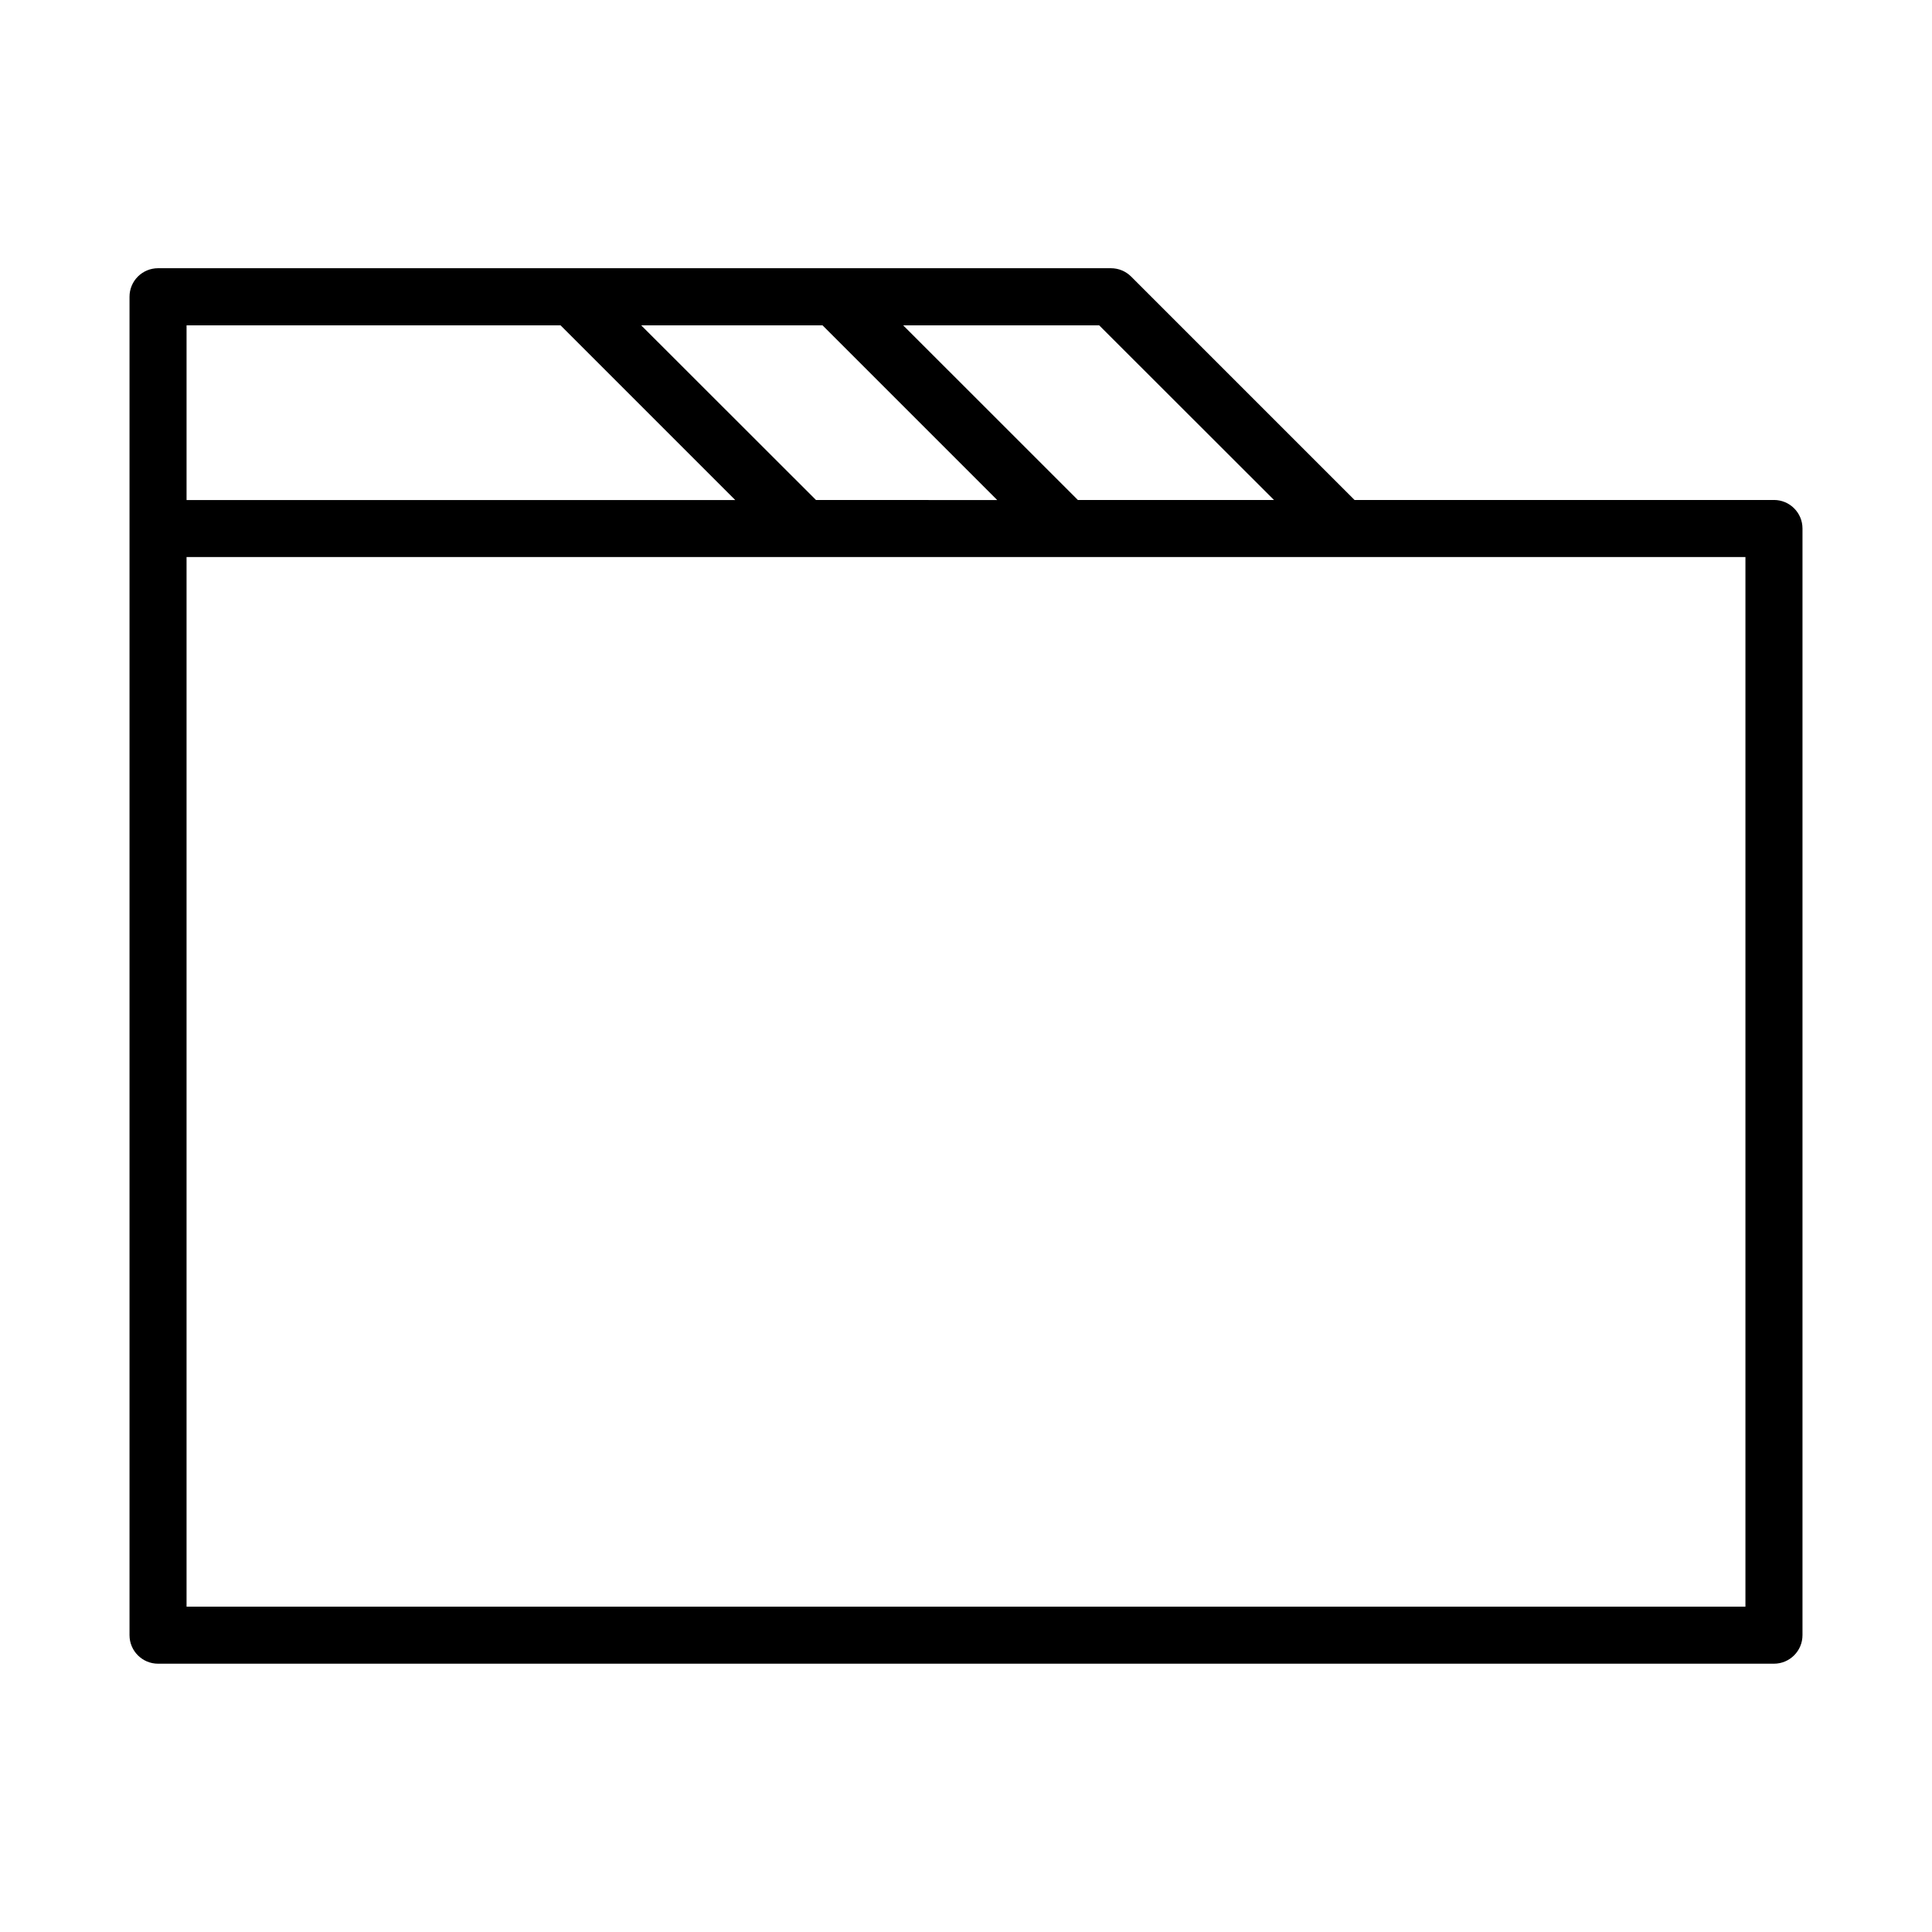
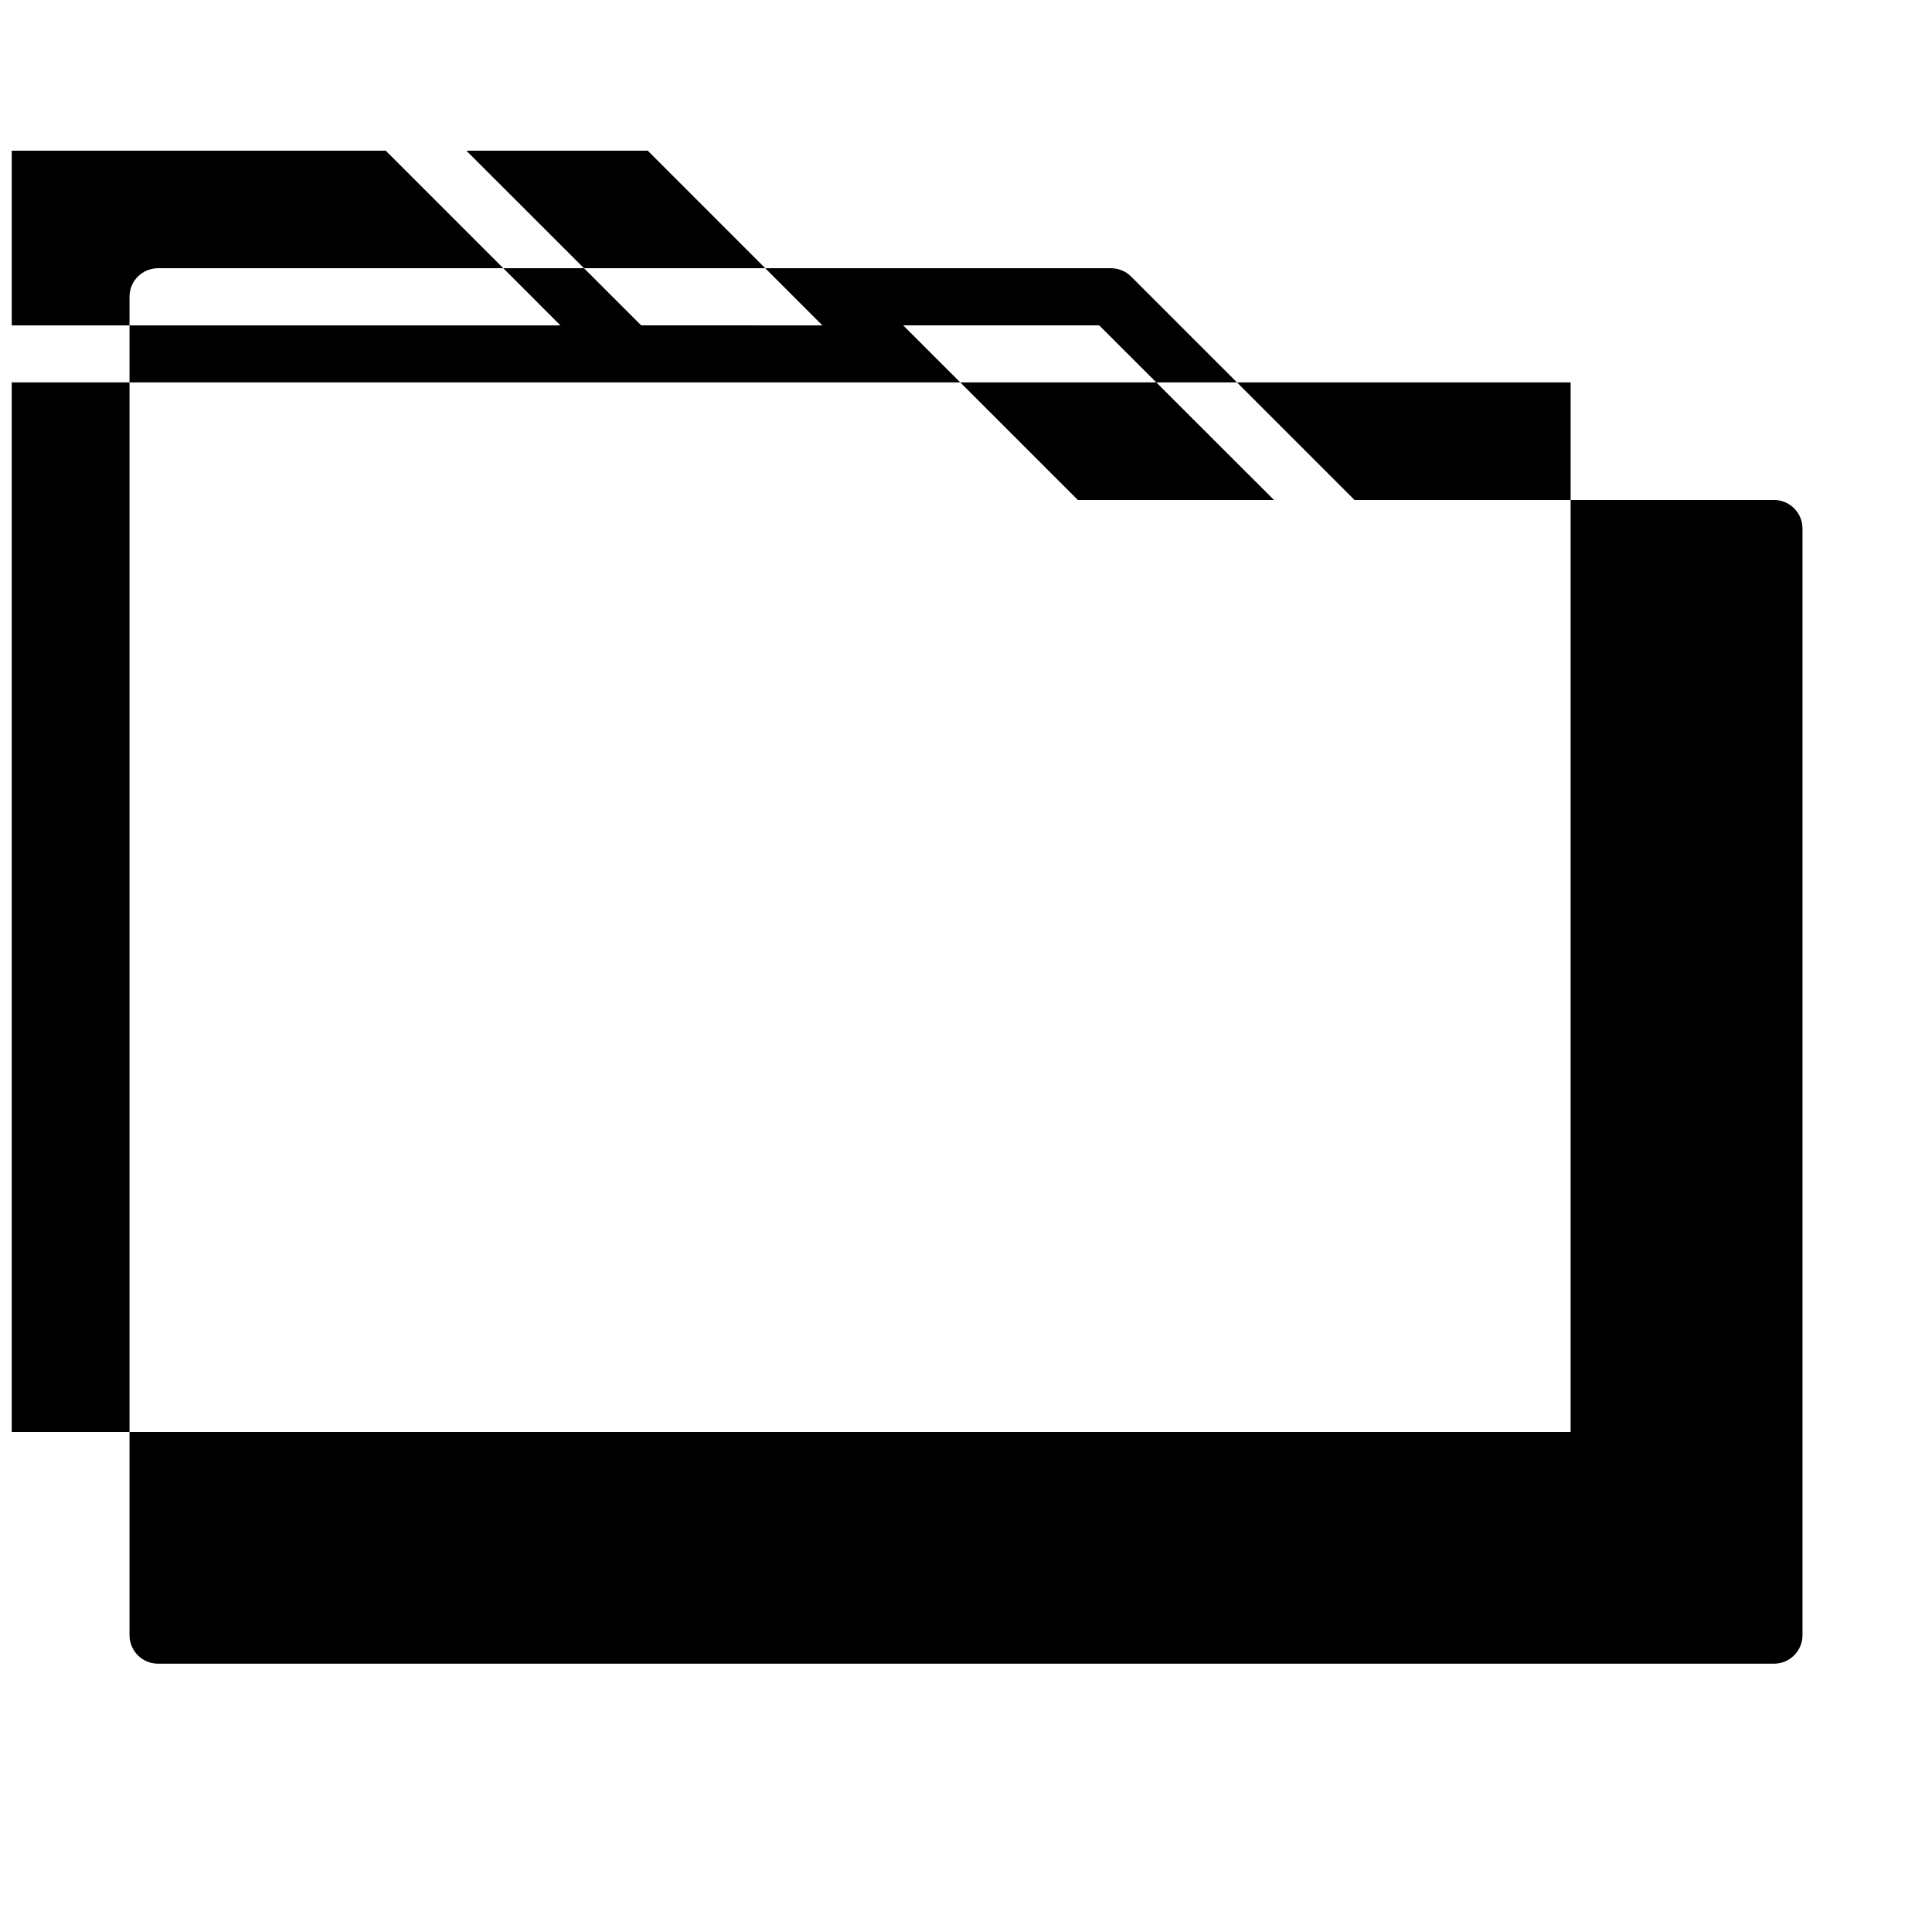
<svg xmlns="http://www.w3.org/2000/svg" fill="#000000" width="800px" height="800px" version="1.1" viewBox="144 144 512 512">
-   <path d="m614.12 276.5h-111.15l-59.203-59.203c-1.418-1.418-3.34-2.215-5.348-2.215h-252.54c-2.008 0-3.934 0.797-5.352 2.219-1.418 1.422-2.211 3.348-2.203 5.356v354.68c0 4.172 3.383 7.559 7.555 7.559h428.24c4.176 0 7.559-3.387 7.559-7.559v-293.28c0-4.176-3.383-7.559-7.559-7.559zm-132.5 0h-51.973l-46.301-46.285h51.945zm-121.38 0-46.32-46.285h48.055l46.301 46.305zm-67.691-46.285 46.301 46.305h-145.41v-46.305zm314.01 339.57h-413.12v-278.17h413.12z" />
+   <path d="m614.12 276.5h-111.15l-59.203-59.203c-1.418-1.418-3.34-2.215-5.348-2.215h-252.54c-2.008 0-3.934 0.797-5.352 2.219-1.418 1.422-2.211 3.348-2.203 5.356v354.68c0 4.172 3.383 7.559 7.555 7.559h428.24c4.176 0 7.559-3.387 7.559-7.559v-293.28c0-4.176-3.383-7.559-7.559-7.559zm-132.5 0h-51.973l-46.301-46.285h51.945m-121.38 0-46.32-46.285h48.055l46.301 46.305zm-67.691-46.285 46.301 46.305h-145.41v-46.305zm314.01 339.57h-413.12v-278.17h413.12z" />
</svg>